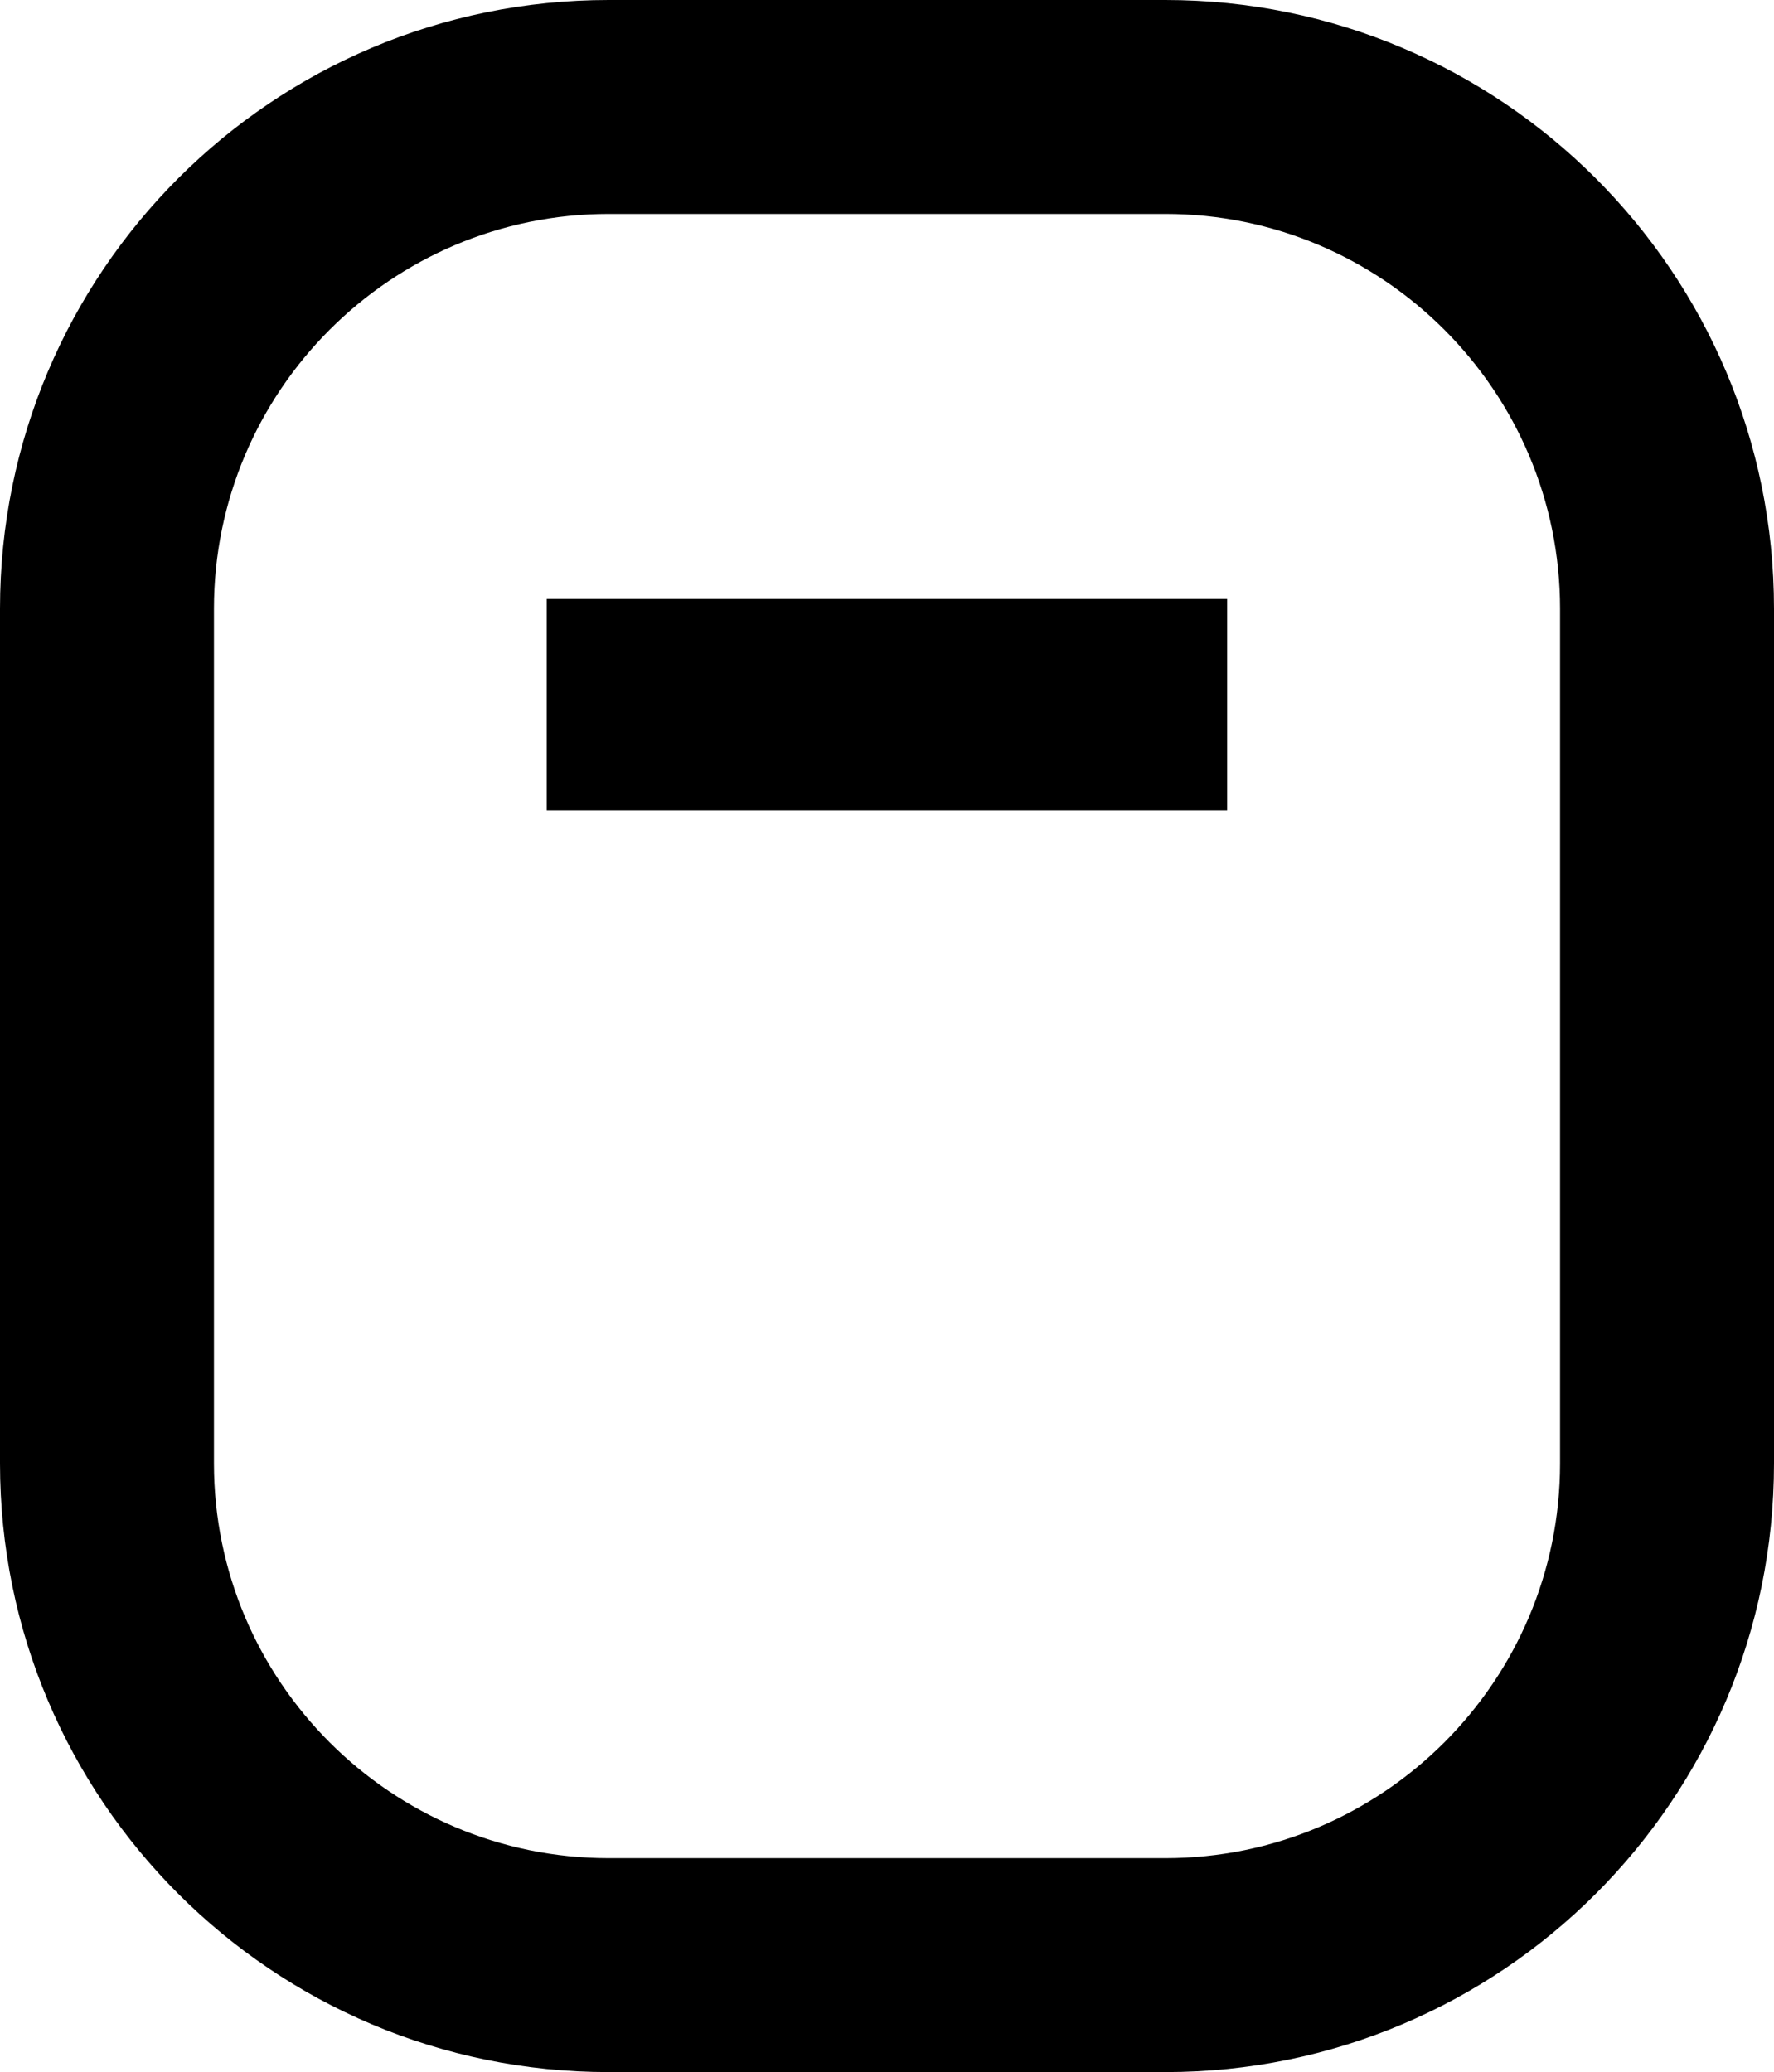
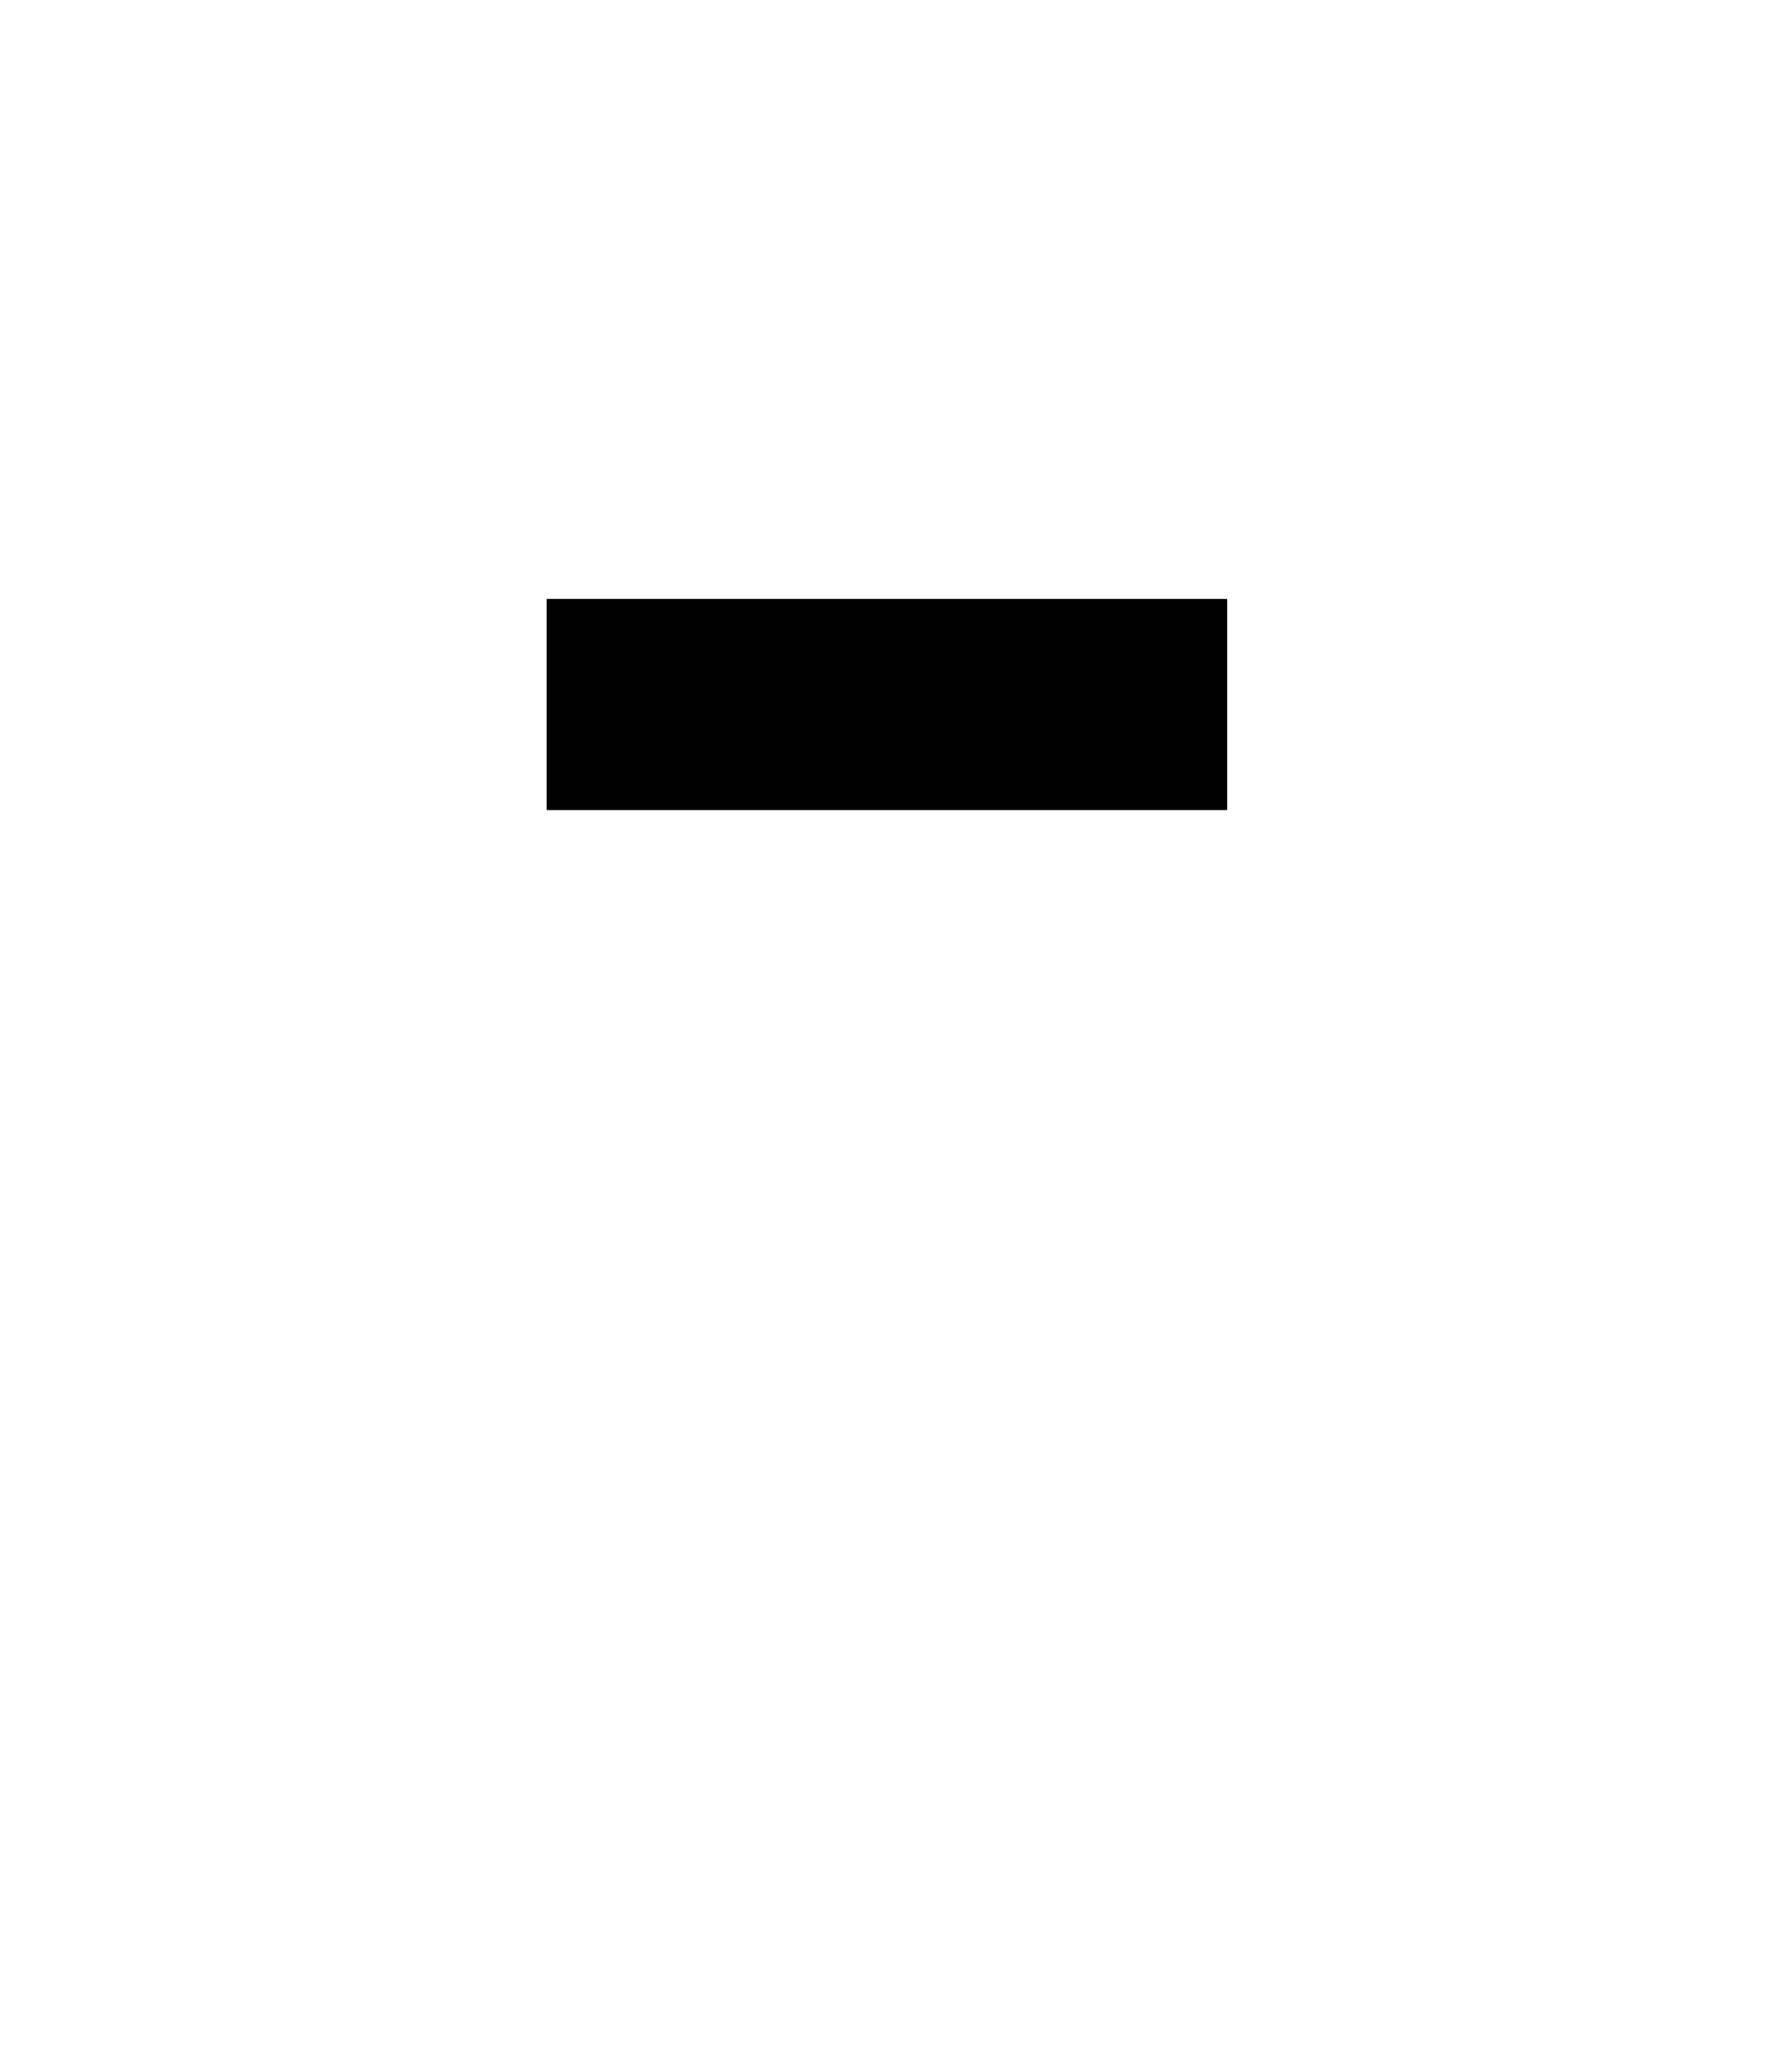
<svg xmlns="http://www.w3.org/2000/svg" id="b" width="141.21" height="164.94" viewBox="0 0 141.21 164.94">
  <g id="c">
    <g>
      <line x1="43.52" y1="56.08" x2="97.68" y2="56.08" stroke="#000" stroke-width="16.8" />
-       <path d="M92.76,17.03c17.32,0,31.42,14.09,31.42,31.42v68.04c0,17.32-14.09,31.42-31.42,31.42h-44.31c-17.32,0-31.42-14.09-31.42-31.42V48.45c0-17.32,14.09-31.42,31.42-31.42h44.31M92.76,0h-44.31C21.69,0,0,21.69,0,48.45v68.04c0,26.76,21.69,48.45,48.45,48.45h44.31c26.76,0,48.45-21.69,48.45-48.45V48.45C141.21,21.69,119.51,0,92.76,0h0Z" />
    </g>
  </g>
</svg>